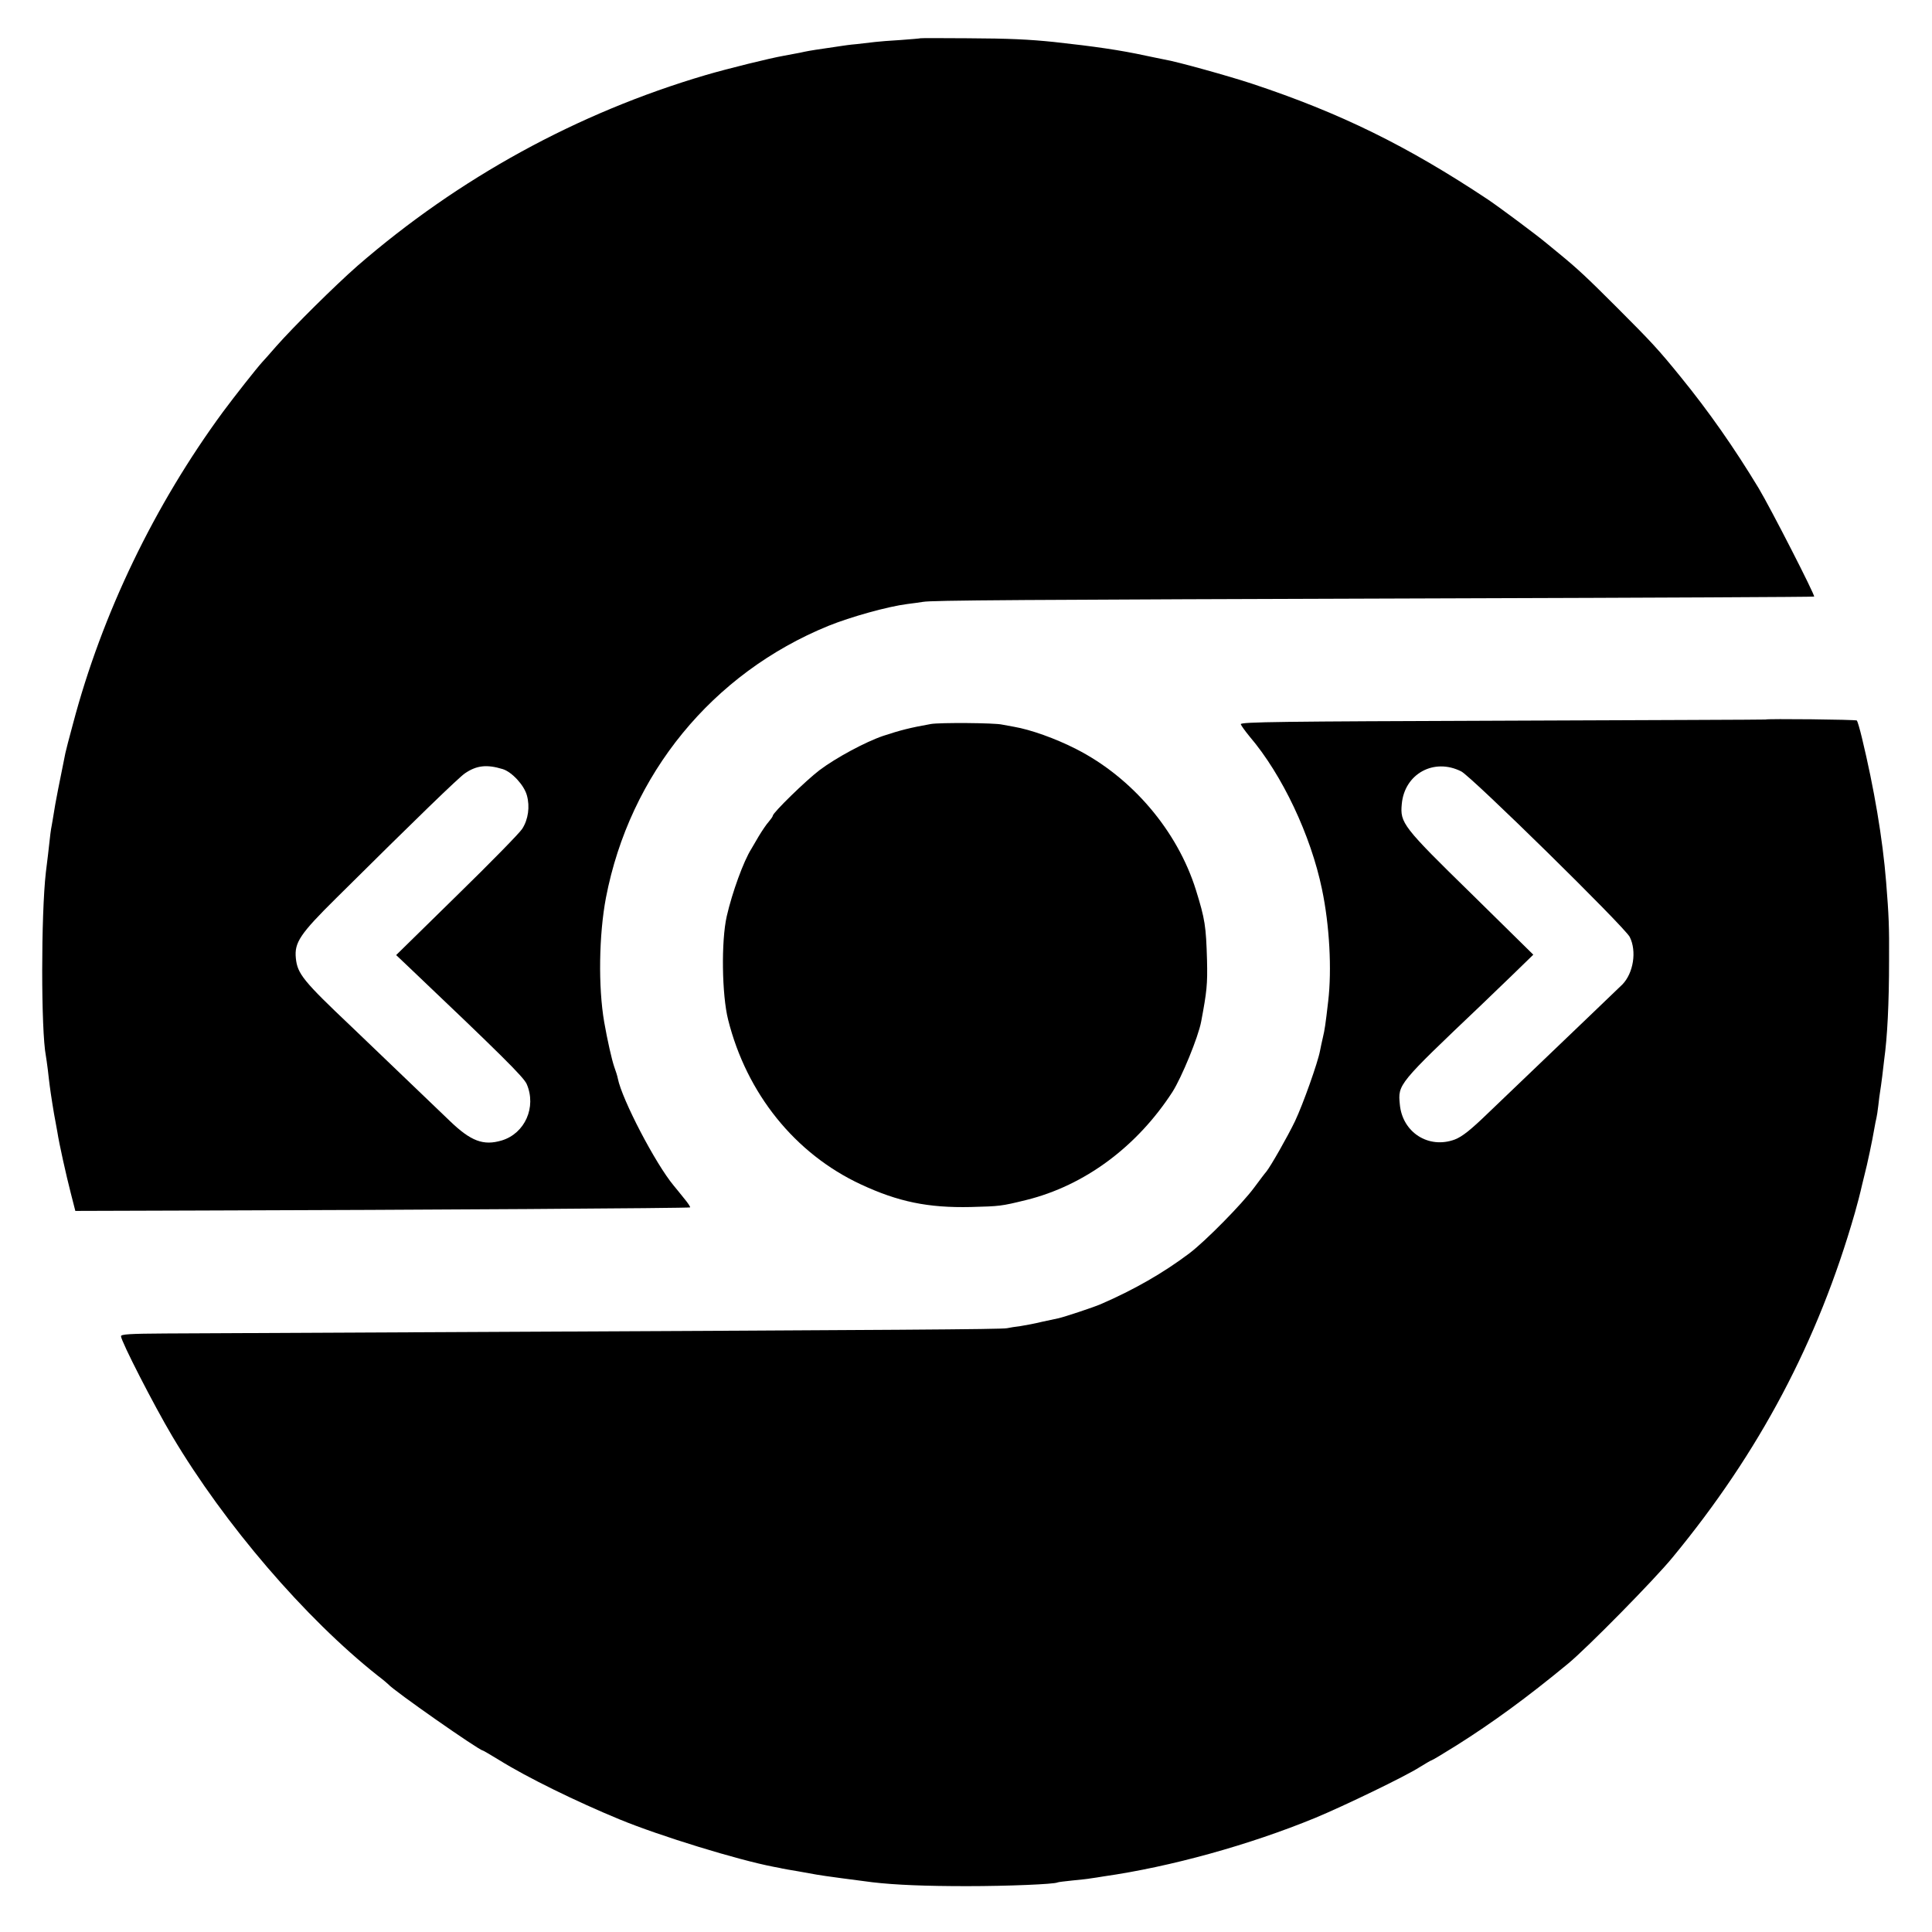
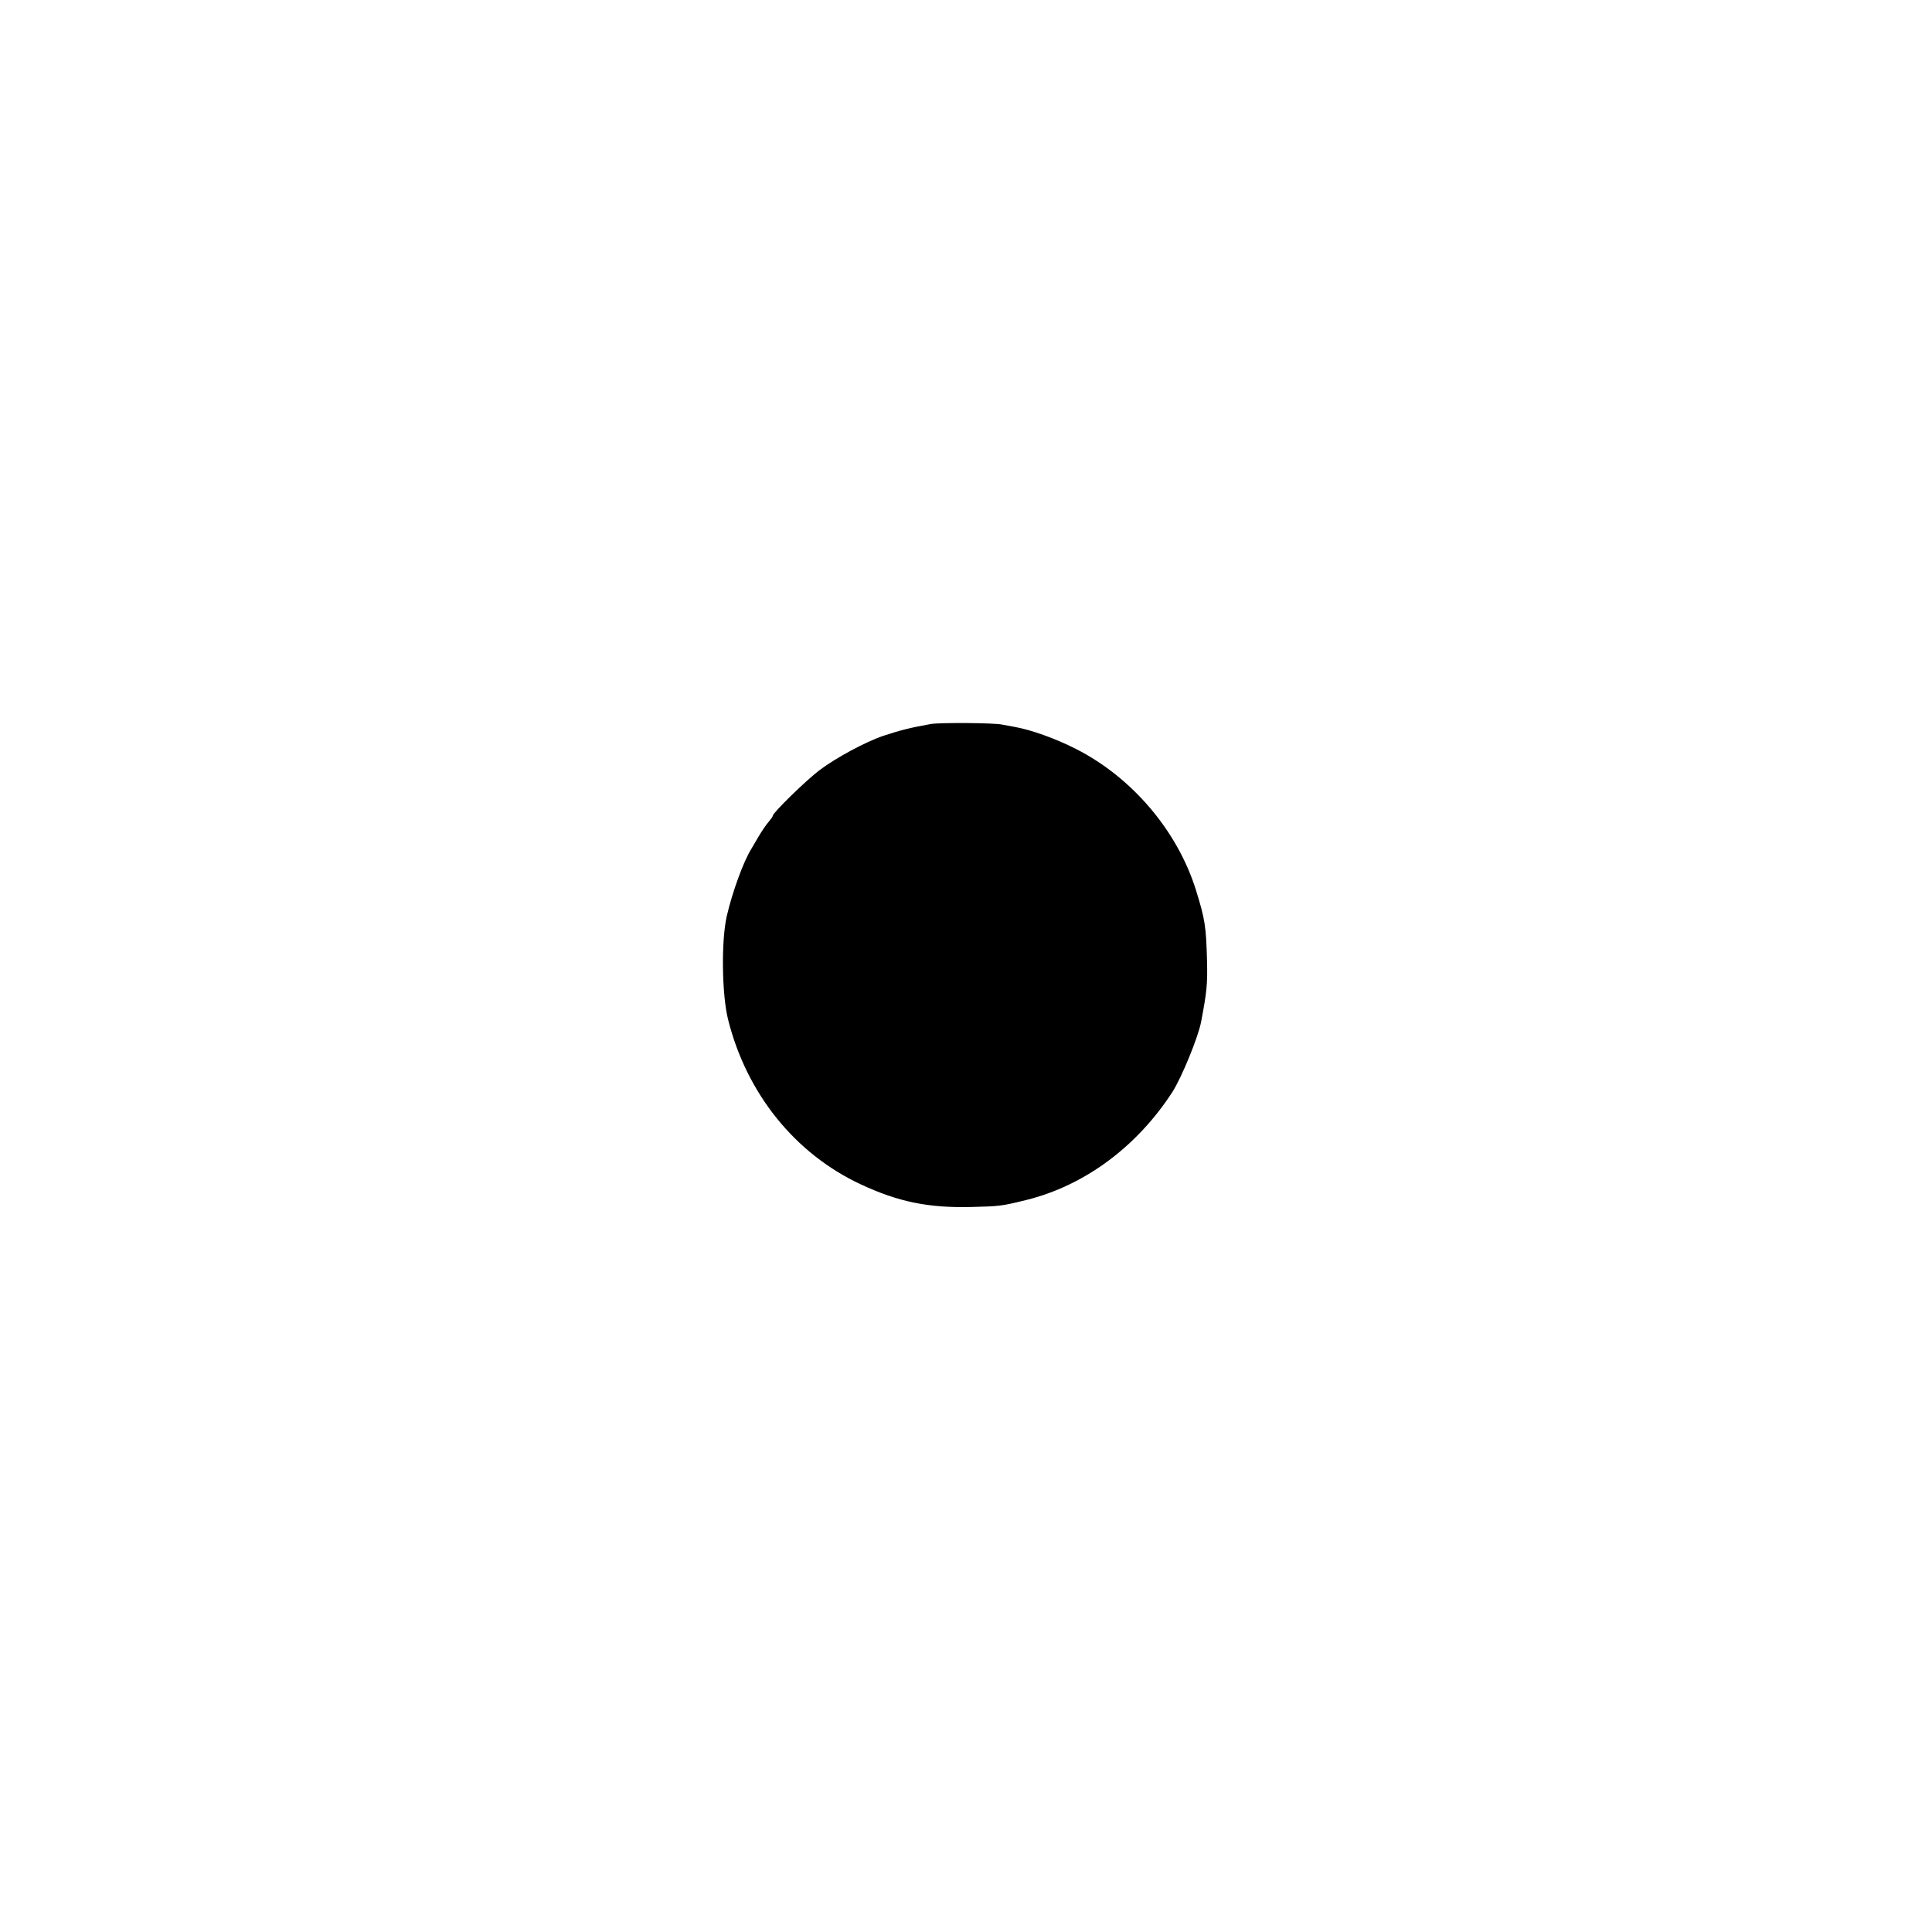
<svg xmlns="http://www.w3.org/2000/svg" version="1.0" width="990pt" height="990pt" viewBox="0 0 990 990" preserveAspectRatio="xMidYMid meet">
  <g transform="translate(0,990) scale(0.1,-0.1)" fill="#000000" stroke="none">
-     <path d="M4717 9704 c-1 -1 -47 -5 -102 -9 -55 -3 -113 -8 -130 -10 -16 -2 -59 -7 -95 -11 -36 -3 -69 -8 -75 -9 -9 -1 -51 -8 -135 -20 -14 -2 -50 -8 -80 -15 -30 -6 -68 -13 -85 -16 -69 -12 -288 -66 -400 -99 -658 -194 -1264 -527 -1783 -977 -115 -101 -326 -310 -417 -413 -33 -38 -64 -73 -70 -79 -31 -34 -141 -174 -202 -256 -352 -479 -620 -1035 -769 -1599 -20 -73 -37 -140 -39 -150 -25 -121 -55 -274 -59 -306 -4 -22 -8 -51 -11 -65 -5 -25 -7 -41 -19 -150 -4 -30 -9 -71 -11 -90 -25 -218 -25 -811 0 -940 2 -10 6 -41 10 -71 3 -30 8 -67 10 -84 4 -33 22 -148 29 -181 2 -12 7 -37 10 -55 9 -59 45 -221 69 -314 l23 -90 634 2 c1147 3 2512 12 2516 16 3 2 -12 24 -32 48 -19 24 -43 53 -52 64 -94 113 -265 442 -286 548 -2 12 -11 40 -19 62 -12 35 -35 136 -51 228 -31 180 -27 447 9 637 122 633 545 1150 1140 1393 114 46 303 99 405 112 25 3 61 8 80 11 45 8 452 11 2709 18 1020 3 1855 7 1857 9 6 6 -224 455 -284 555 -124 205 -255 393 -401 572 -112 138 -148 177 -326 355 -154 154 -200 197 -295 275 -30 25 -60 49 -67 55 -49 41 -234 179 -299 223 -414 275 -756 443 -1208 593 -118 39 -387 114 -449 124 -18 4 -61 12 -97 20 -129 28 -259 47 -470 70 -127 13 -226 18 -443 19 -131 1 -239 1 -240 0z m-2141 -3745 c46 -14 110 -82 124 -135 16 -57 7 -123 -24 -171 -13 -21 -164 -175 -335 -342 l-311 -305 57 -54 c480 -456 597 -572 612 -607 51 -118 -9 -253 -128 -289 -94 -28 -158 -4 -266 100 -158 151 -461 442 -504 483 -247 234 -277 271 -285 351 -8 80 21 124 206 307 419 416 626 616 660 640 60 41 112 47 194 22z" />
-     <path d="M9047 6213 c-1 -1 -607 -3 -1347 -6 -1132 -4 -1344 -6 -1342 -18 2 -7 23 -36 46 -64 167 -196 313 -506 370 -781 39 -185 51 -413 32 -574 -14 -122 -18 -147 -27 -185 -5 -22 -12 -53 -15 -70 -11 -59 -86 -271 -128 -360 -38 -79 -125 -232 -148 -260 -5 -5 -32 -41 -61 -80 -62 -84 -249 -274 -332 -337 -134 -101 -284 -187 -455 -261 -37 -16 -185 -65 -216 -72 -11 -2 -48 -10 -84 -18 -36 -9 -85 -18 -110 -22 -25 -3 -56 -8 -70 -11 -28 -6 -577 -9 -2650 -19 -789 -4 -1537 -7 -1662 -8 -183 -1 -228 -4 -228 -14 0 -25 168 -353 263 -513 268 -451 681 -932 1052 -1226 28 -21 52 -42 55 -45 24 -30 466 -339 484 -339 2 0 40 -22 84 -49 143 -89 394 -212 617 -304 206 -85 607 -208 790 -243 22 -4 42 -8 45 -9 3 -1 39 -7 80 -14 41 -7 84 -15 95 -17 24 -5 221 -31 285 -39 119 -14 275 -20 485 -20 208 0 449 10 464 19 3 2 38 6 76 10 39 4 81 8 95 11 14 2 43 6 65 10 343 49 747 161 1085 300 147 61 464 214 535 260 31 19 58 35 61 35 3 0 60 34 127 76 184 116 360 244 572 419 95 78 443 431 536 545 444 538 745 1106 934 1766 14 50 27 100 29 110 2 10 11 46 19 79 16 61 41 180 52 245 3 19 8 42 10 50 2 8 7 38 10 66 3 28 7 59 9 70 2 11 7 47 11 79 4 33 8 71 10 85 16 115 25 286 25 510 1 172 -1 226 -15 400 -18 224 -62 482 -124 739 -11 46 -23 86 -26 89 -4 5 -464 10 -468 5z m-1559 -266 c54 -28 837 -797 863 -848 37 -73 19 -186 -38 -244 -18 -18 -261 -250 -478 -458 -49 -47 -144 -138 -210 -201 -91 -88 -132 -120 -170 -135 -134 -50 -269 36 -282 180 -10 103 -10 103 417 509 30 29 103 99 161 155 l106 103 -316 311 c-354 346 -367 364 -358 461 14 155 165 238 305 167z" />
    <path d="M4770 6190 c-107 -19 -157 -32 -245 -61 -91 -31 -241 -112 -325 -175 -70 -53 -240 -219 -240 -234 0 -4 -10 -18 -21 -31 -12 -13 -34 -46 -51 -74 -16 -27 -33 -57 -38 -65 -40 -63 -98 -223 -126 -345 -29 -128 -25 -403 7 -530 95 -379 343 -687 680 -844 191 -89 344 -121 564 -116 149 4 154 4 284 36 299 74 567 273 749 554 47 74 132 280 147 360 29 154 33 191 30 315 -5 174 -10 209 -57 360 -95 303 -327 576 -614 722 -106 54 -232 99 -319 114 -22 4 -49 9 -60 11 -37 9 -319 11 -365 3z" />
  </g>
</svg>